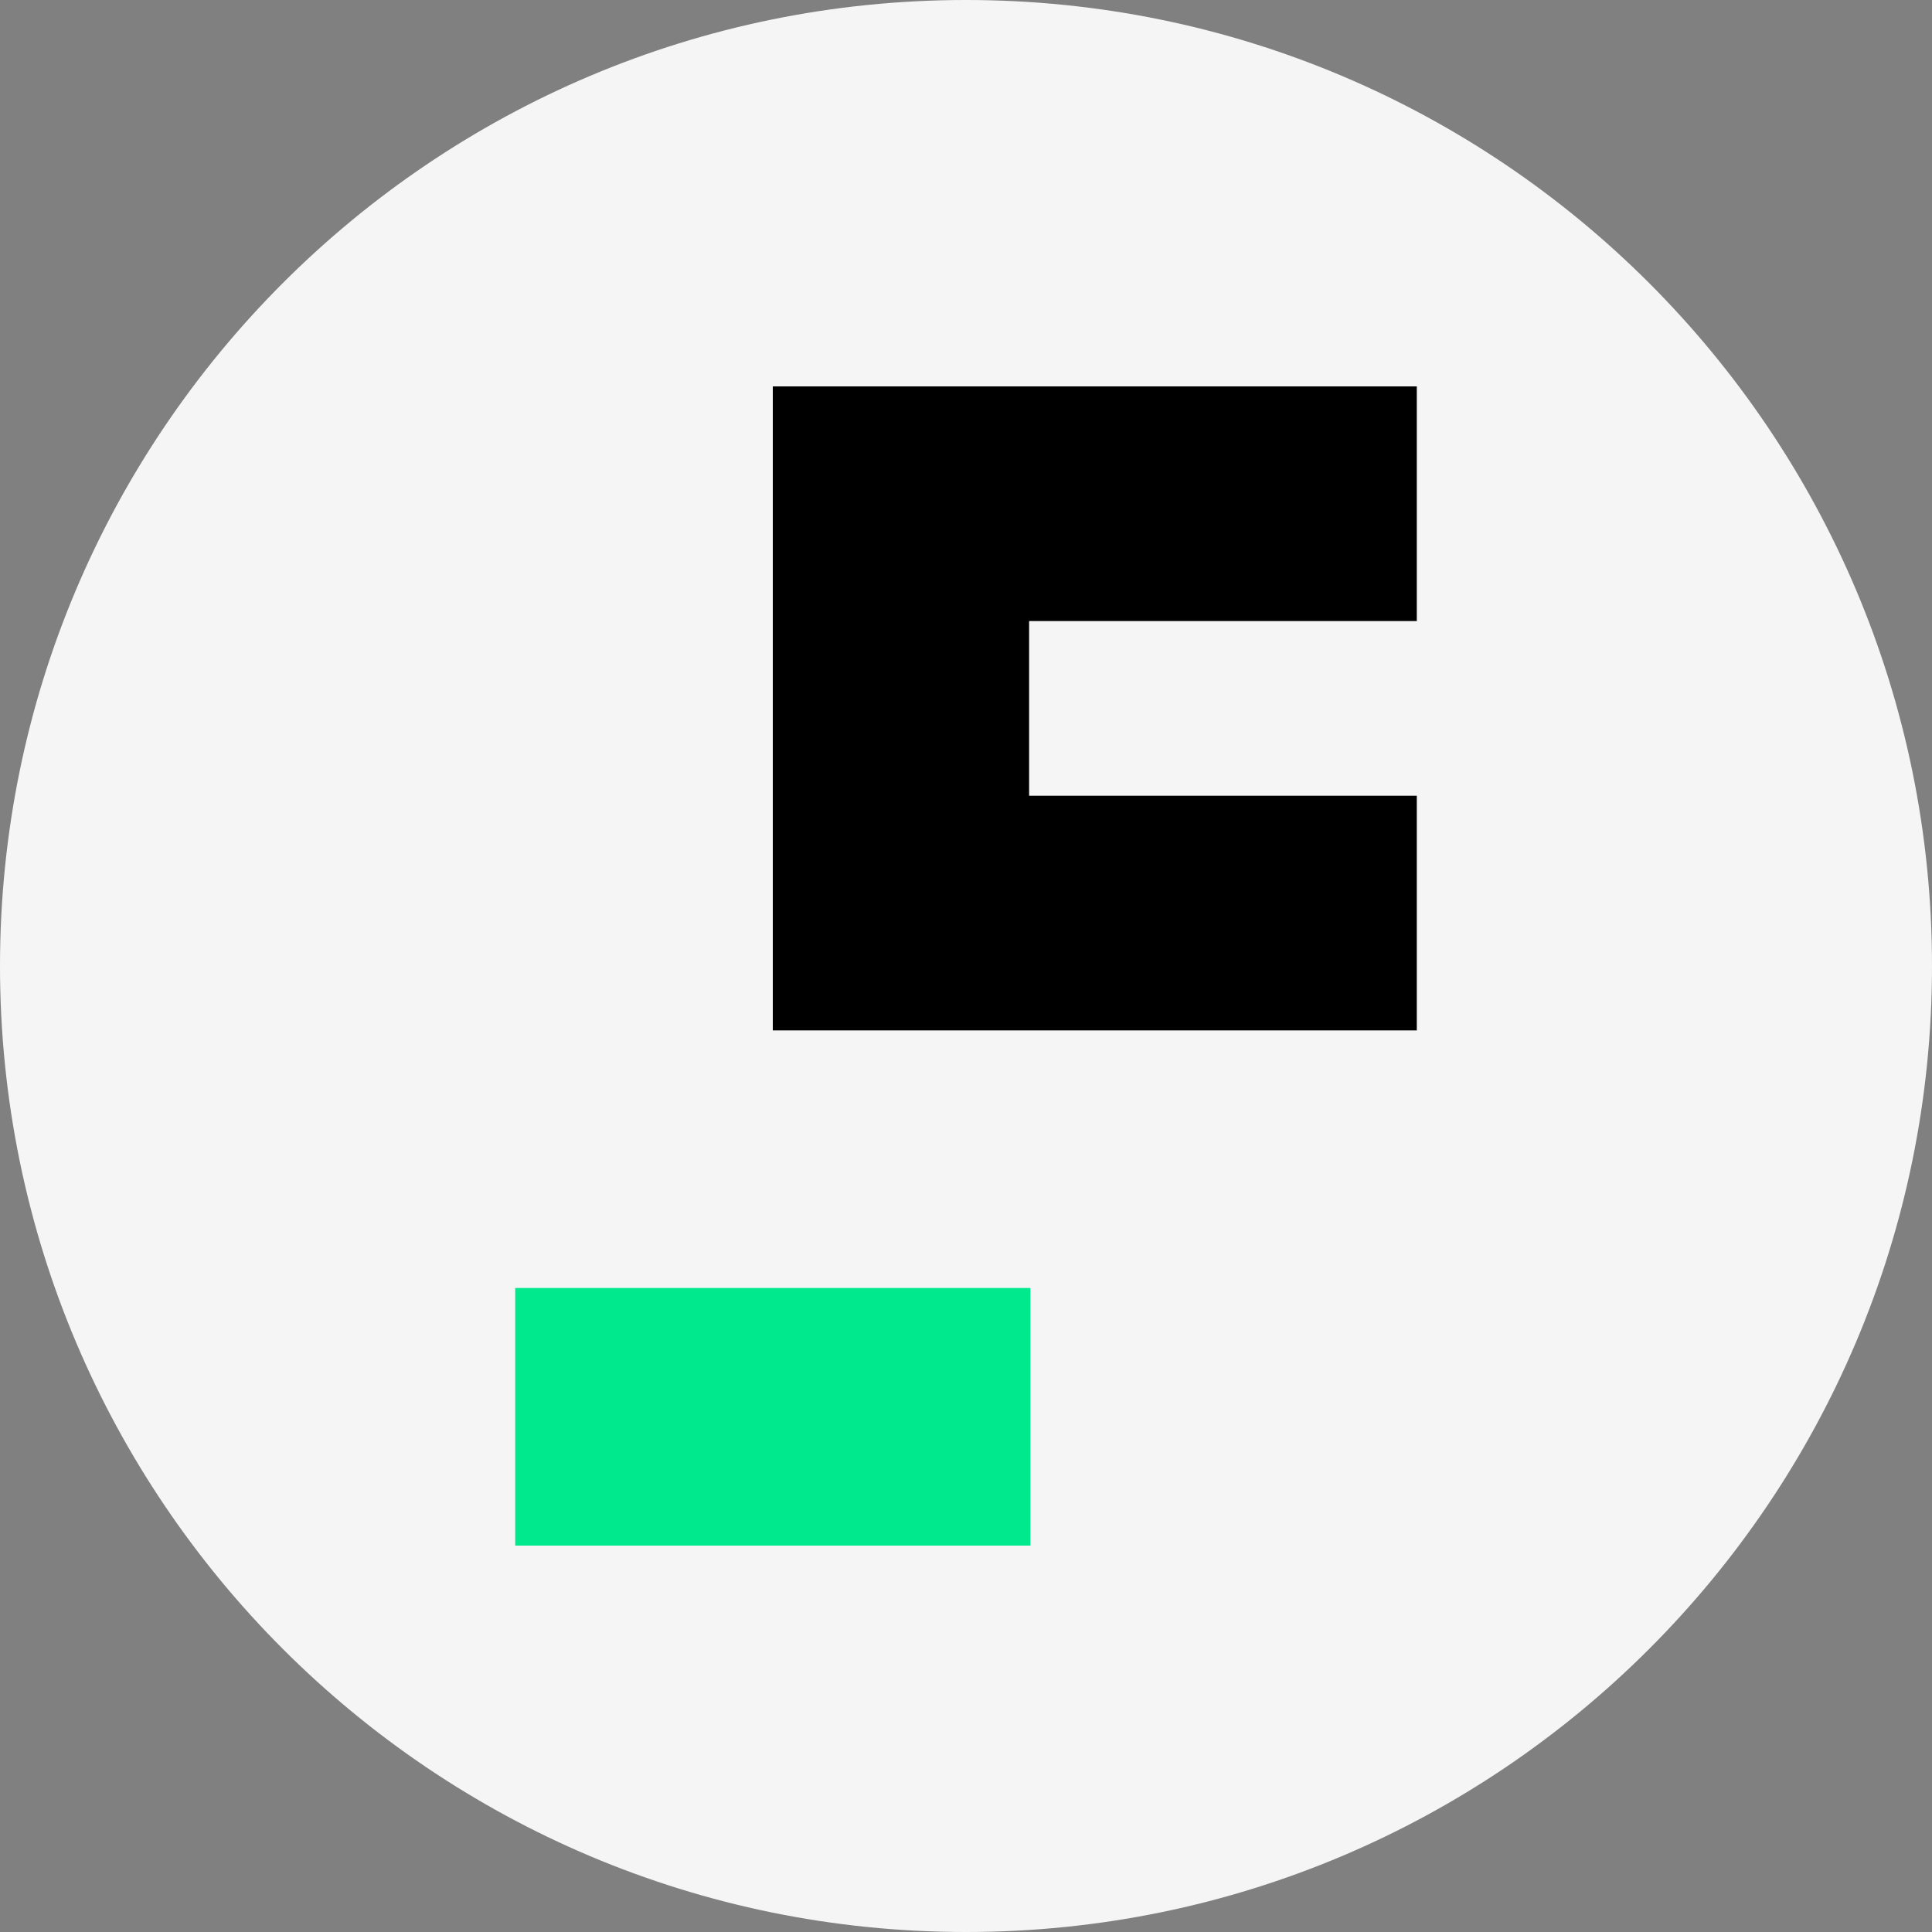
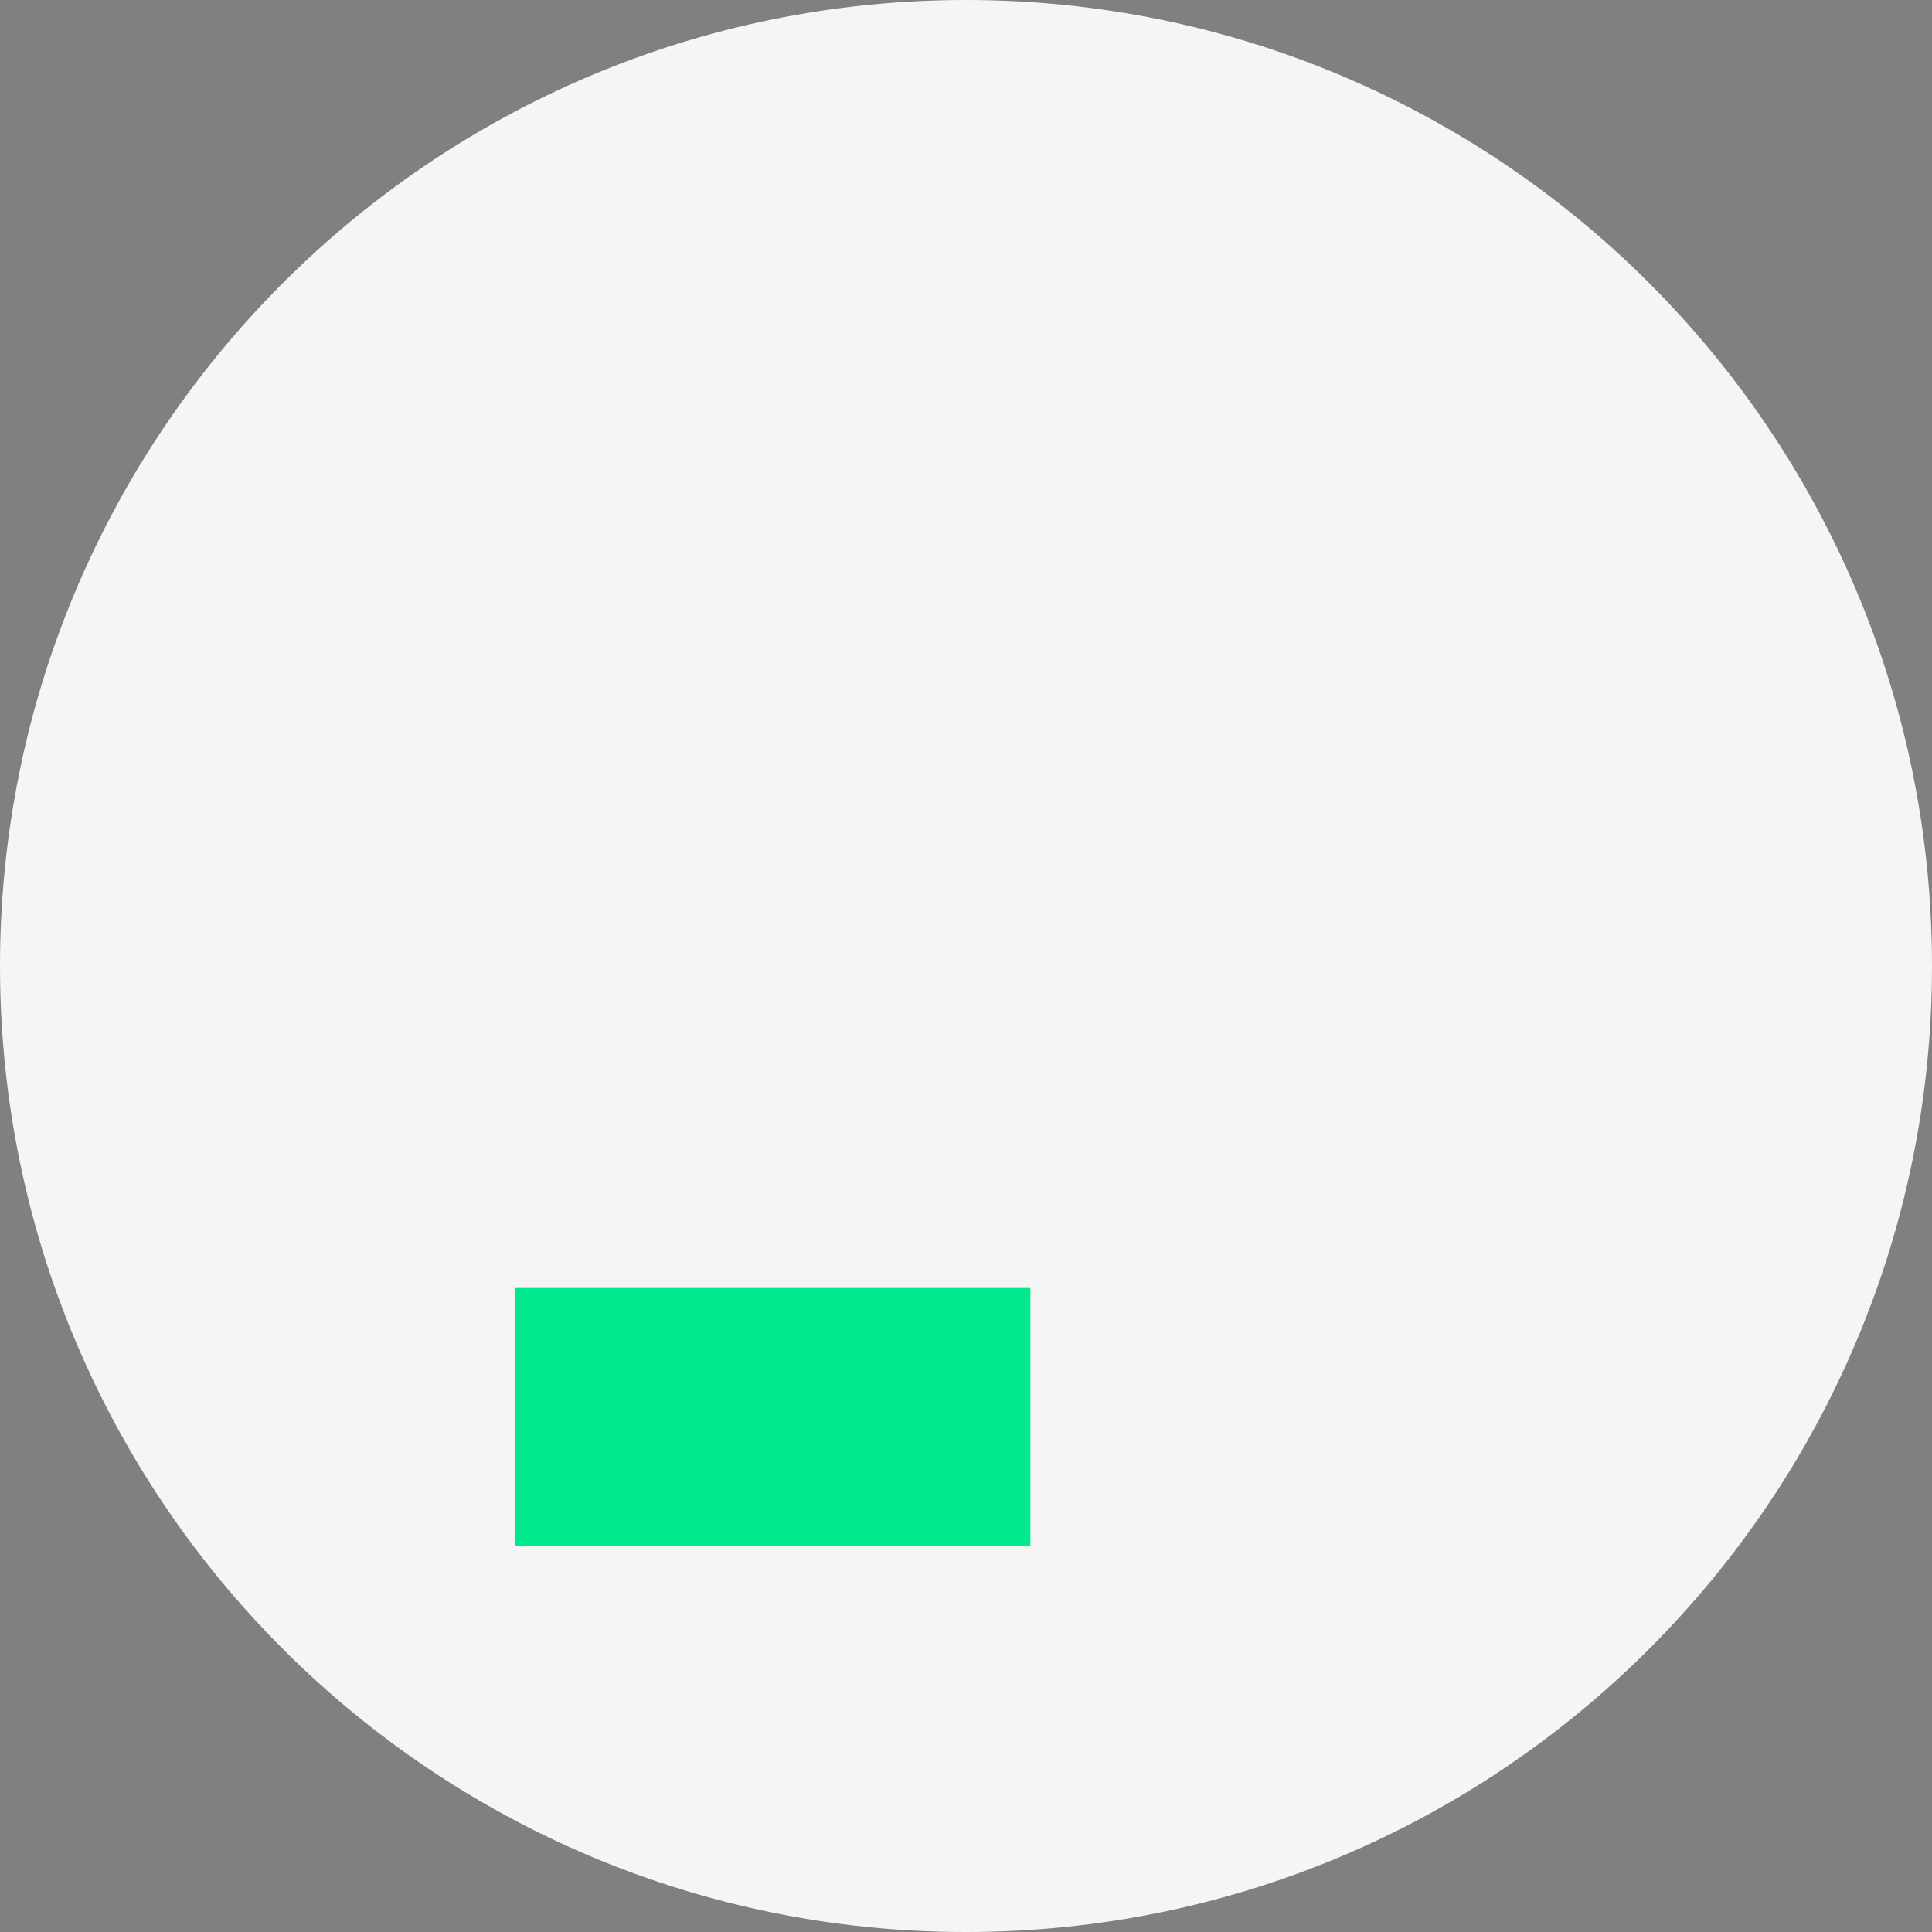
<svg xmlns="http://www.w3.org/2000/svg" width="24" height="24" fill="none">
  <rect width="100%" height="100%" fill="#808080" stroke="none" />
  <path fill="#F5F5F5" d="M0 12C0 5.373 5.373 0 12 0s12 5.373 12 12-5.373 12-12 12S0 18.627 0 12Z" />
  <path fill="#00E98D" d="M6.4 16h6.4v3.2H6.4z" />
-   <path fill="#000" fill-rule="evenodd" d="M9.6 9.885V4.8h8v2.915h-4.816v2.17H17.6V12.8h-8V9.885Z" clip-rule="evenodd" />
</svg>